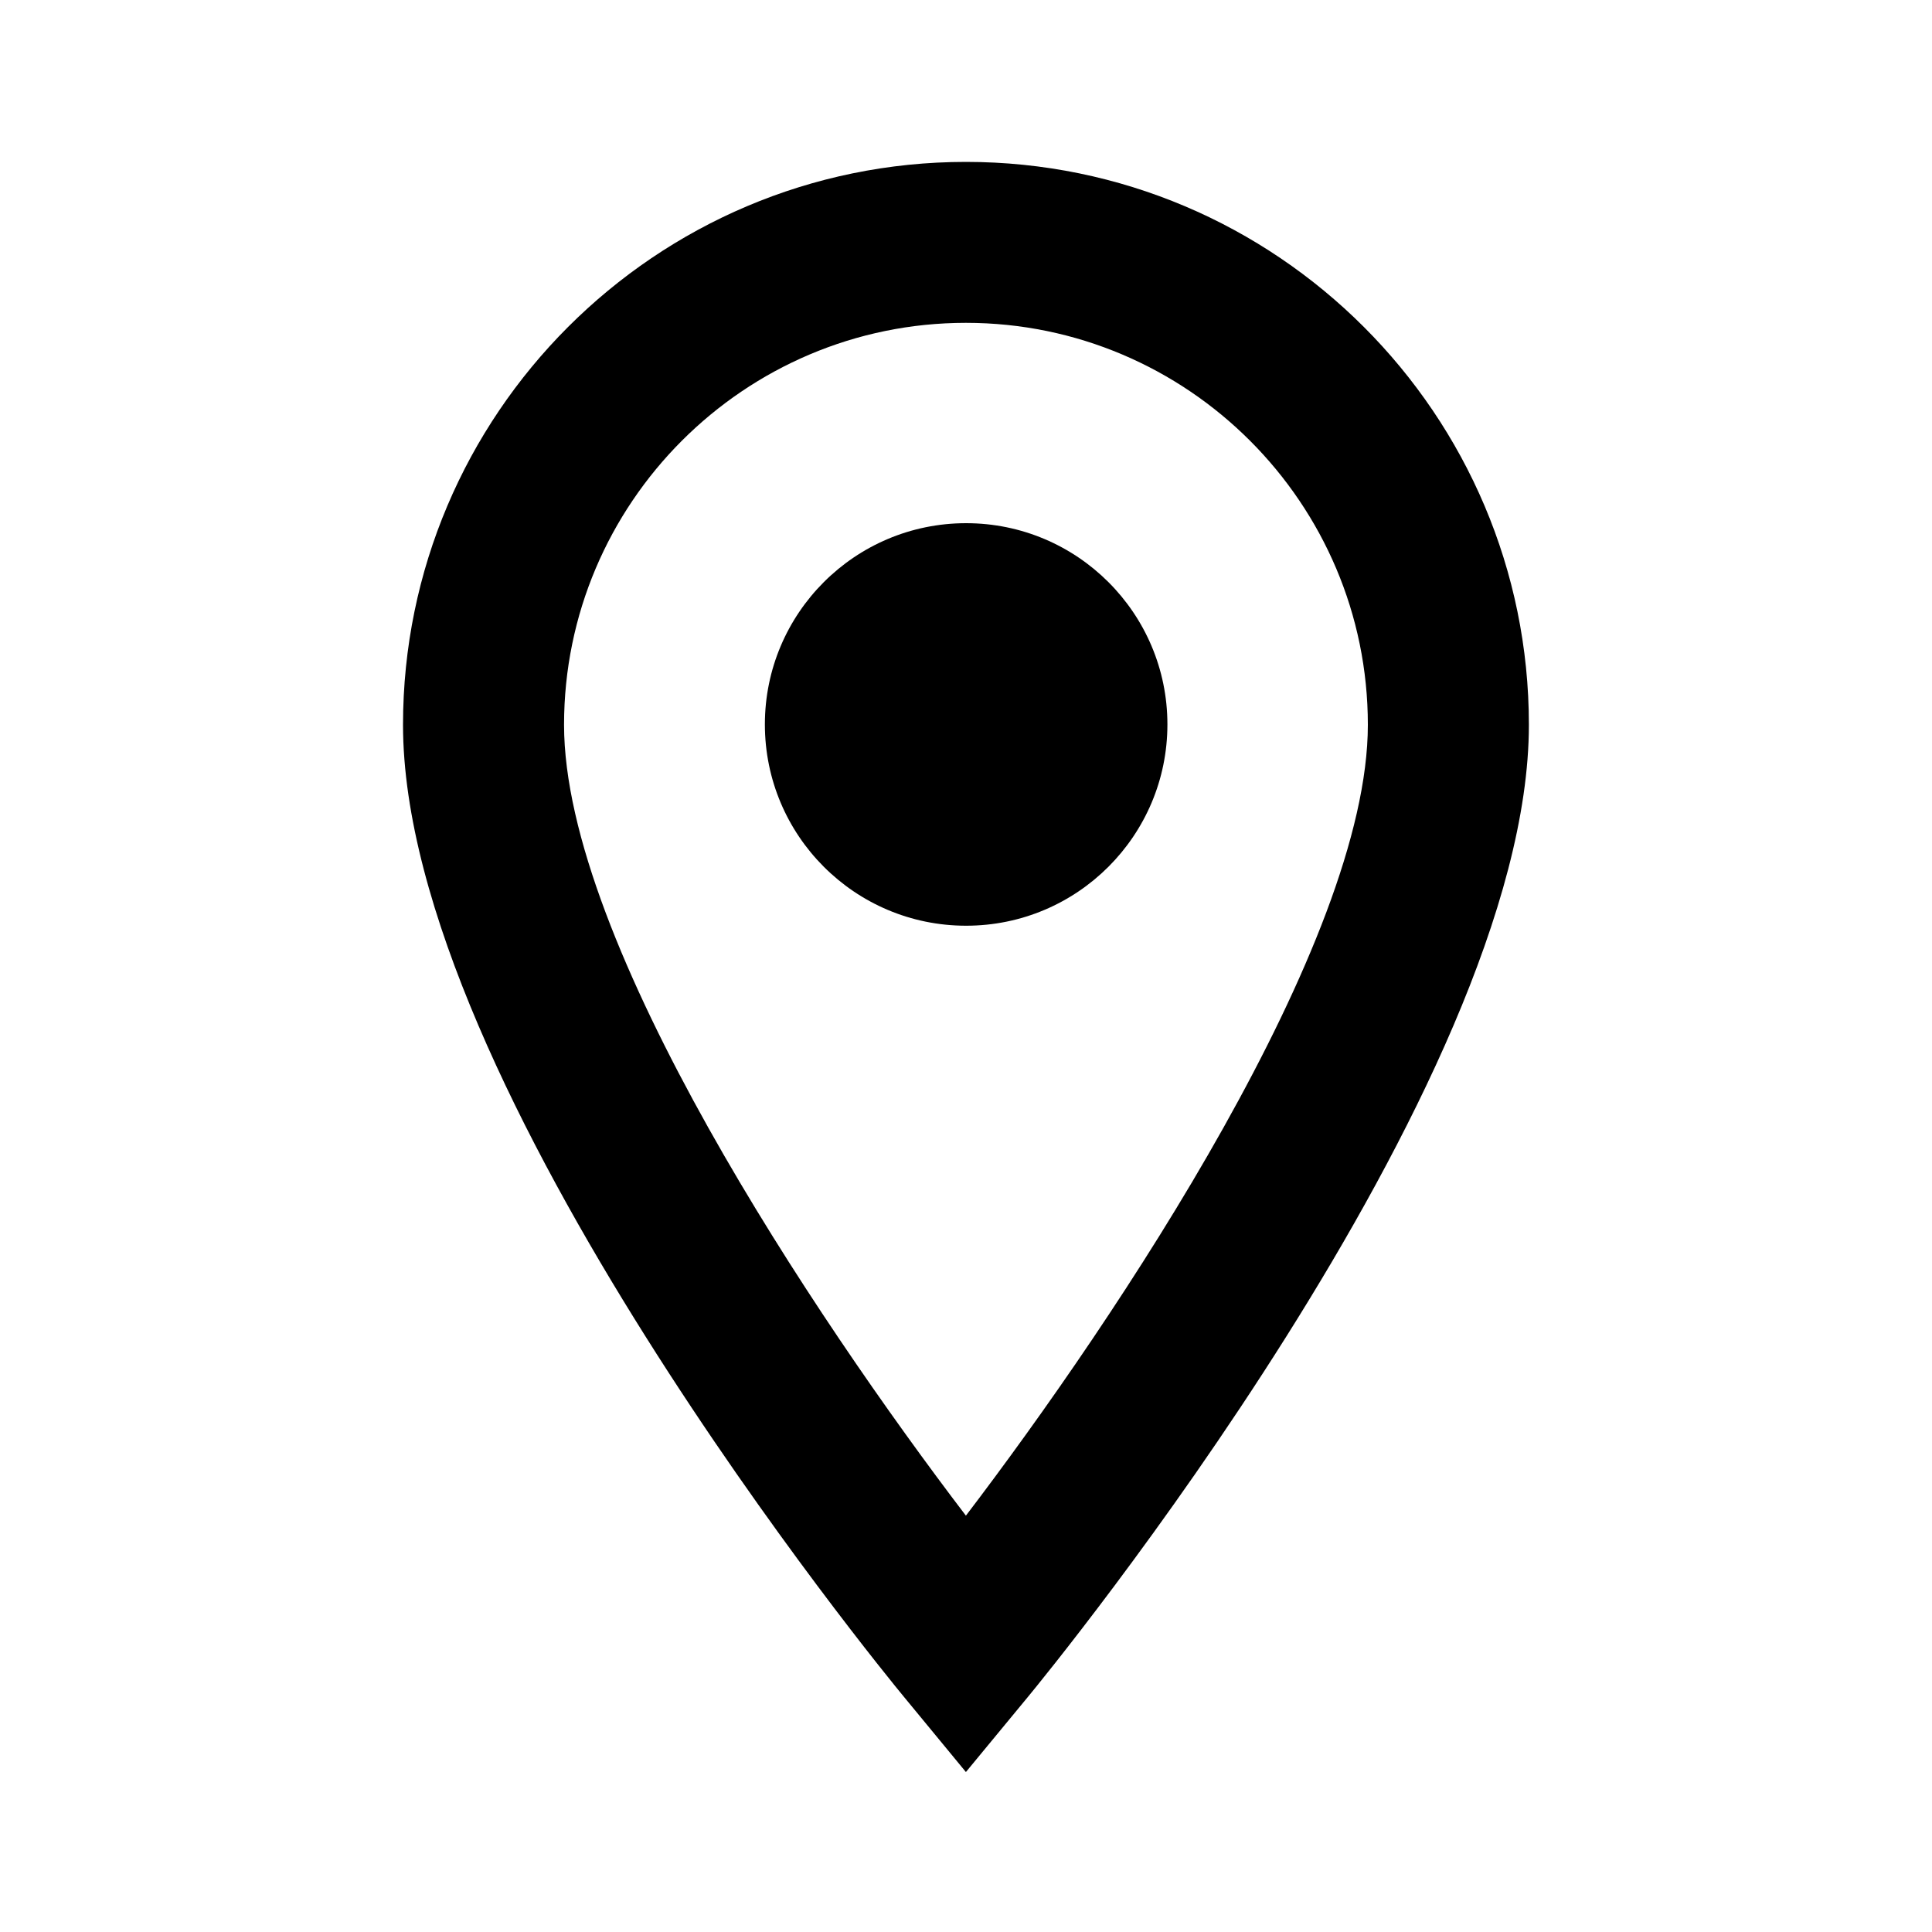
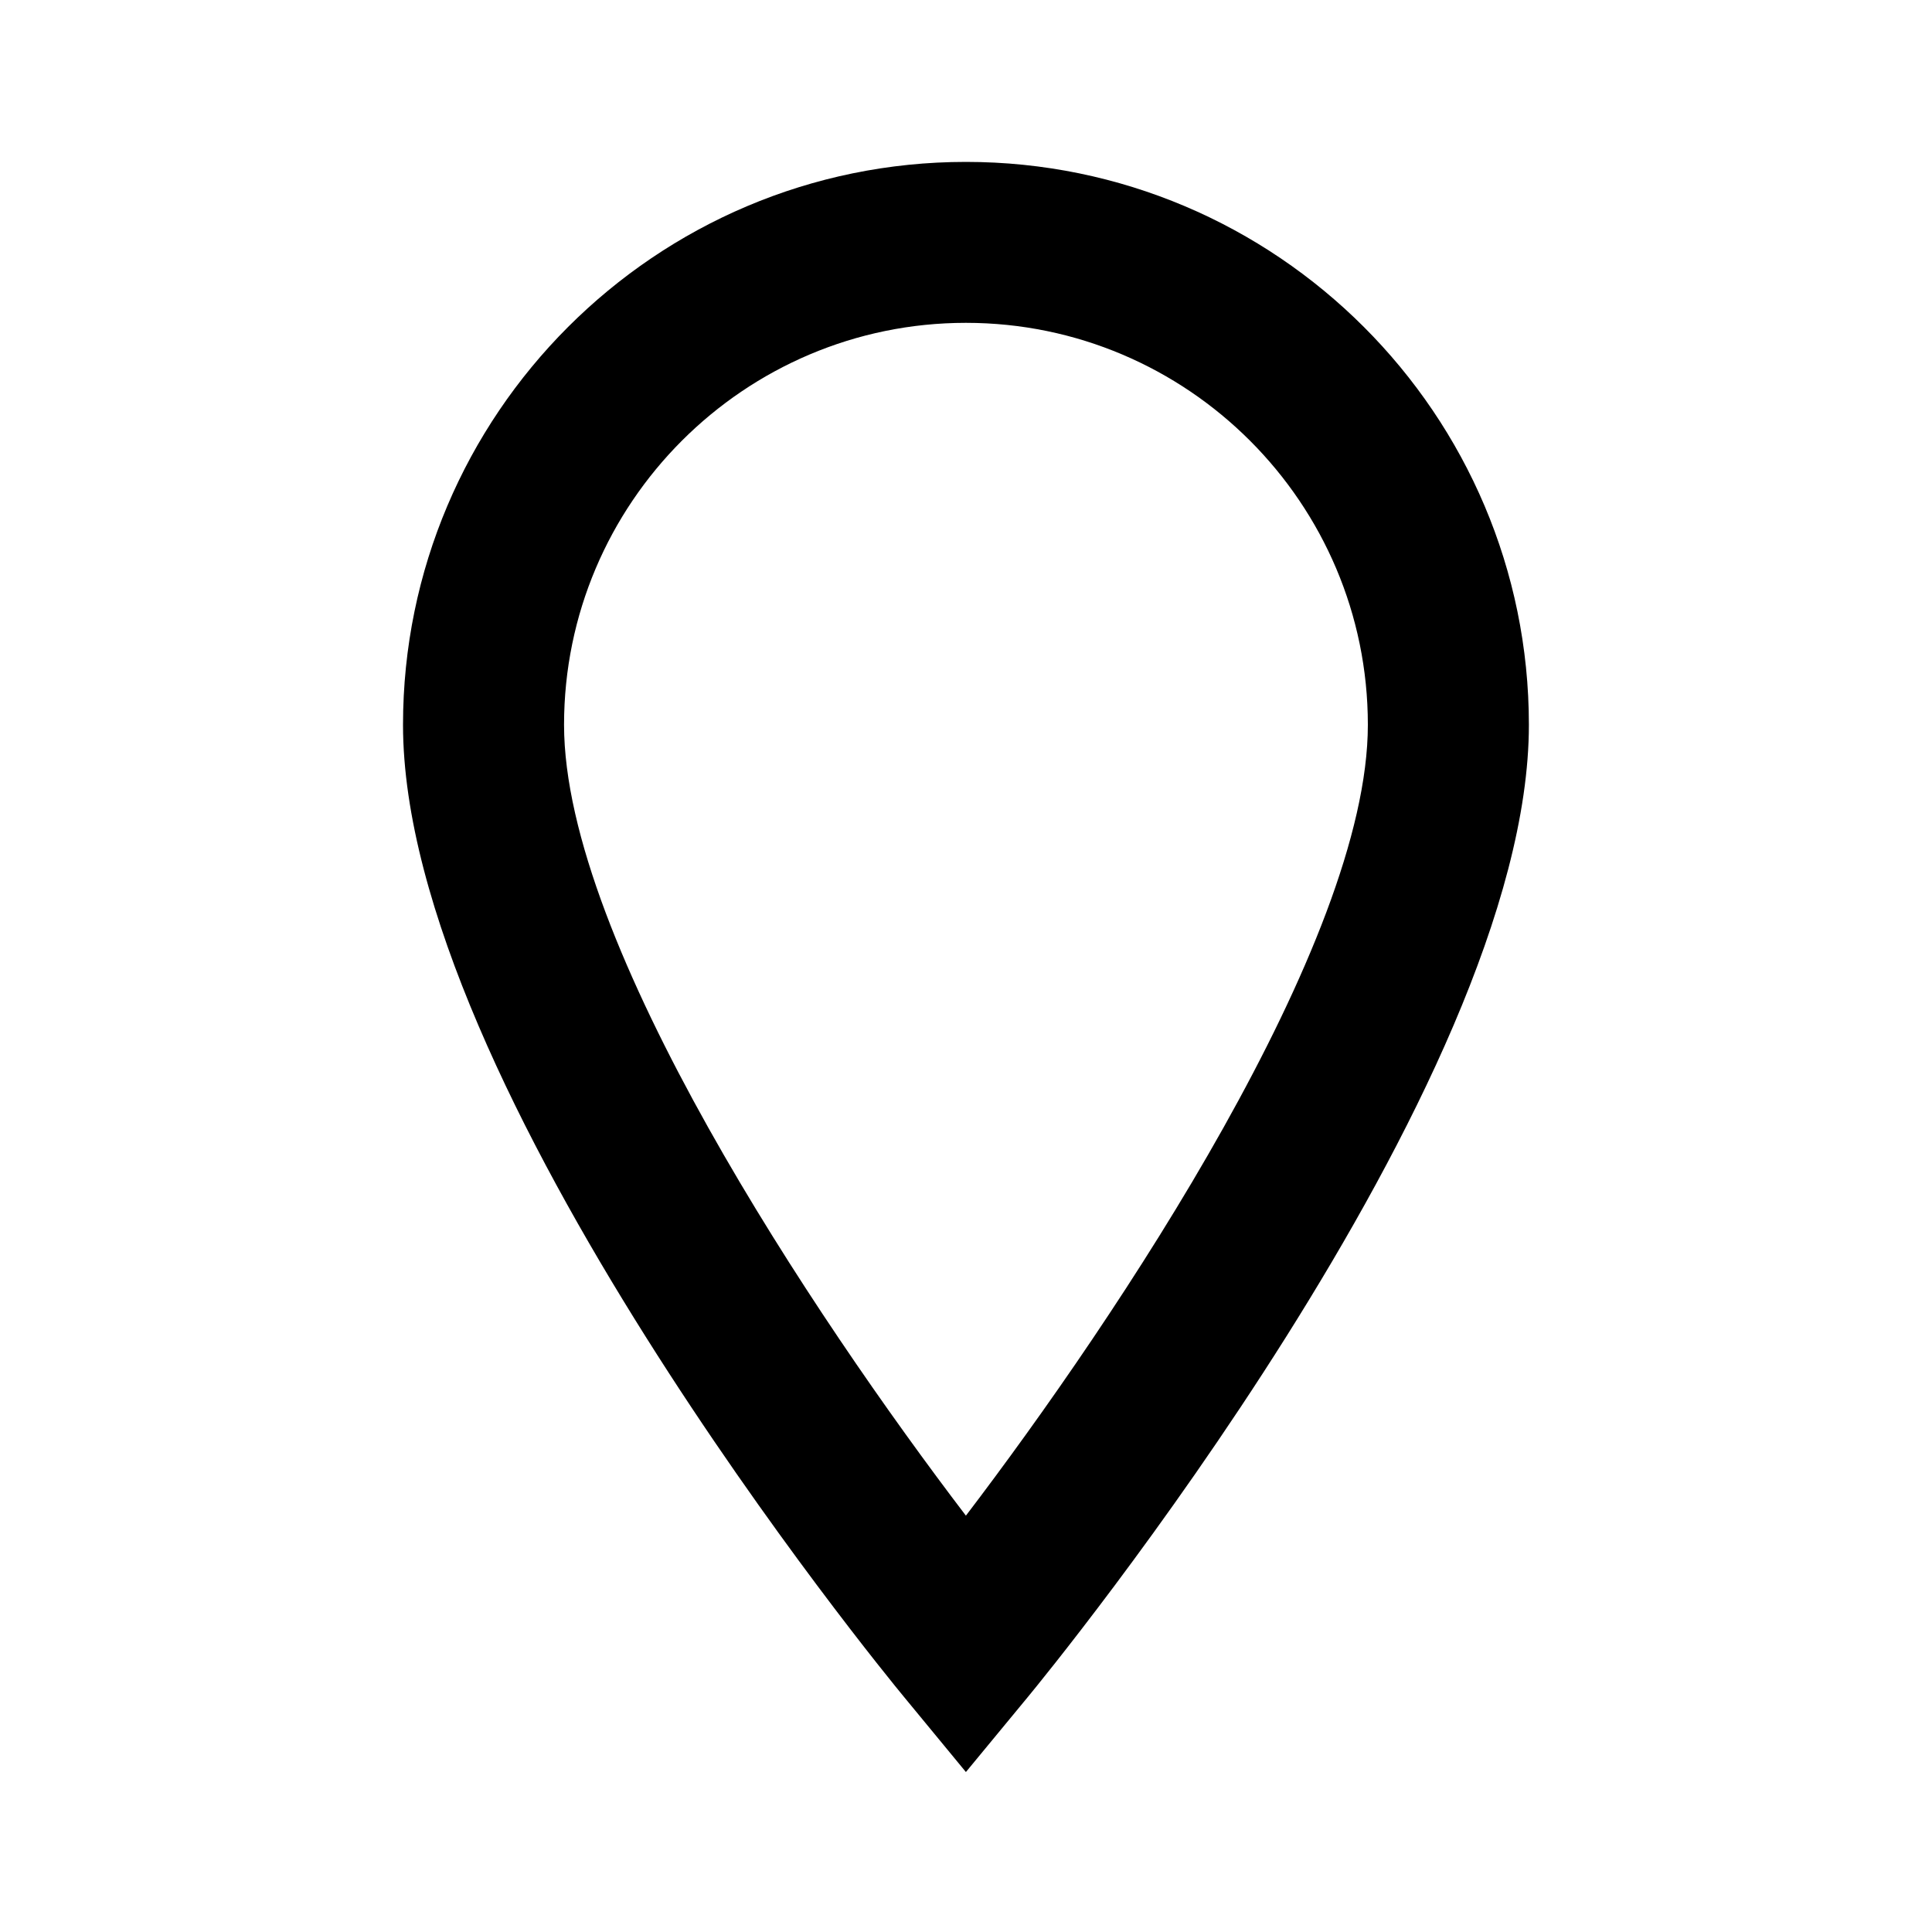
<svg xmlns="http://www.w3.org/2000/svg" width="20" height="20" viewBox="0 0 20 20" fill="none">
-   <path d="M10.001 9.583C8.85 9.583 7.918 8.65 7.918 7.499C7.918 6.349 8.85 5.416 10.001 5.416C11.152 5.416 12.085 6.349 12.085 7.499C12.085 8.65 11.152 9.583 10.001 9.583Z" fill="black" />
  <path d="M9.999 1.676C6.786 1.676 4.172 4.29 4.172 7.503C4.172 11.239 9.145 17.309 9.357 17.565L9.999 18.344L10.642 17.565C10.854 17.308 15.827 11.239 15.827 7.503C15.827 4.289 13.213 1.676 9.999 1.676ZM9.999 15.69C8.434 13.637 5.839 9.761 5.839 7.503C5.839 5.209 7.705 3.342 9.999 3.342C12.294 3.342 14.16 5.209 14.16 7.503C14.16 9.757 11.564 13.636 9.999 15.69Z" fill="black" />
</svg>